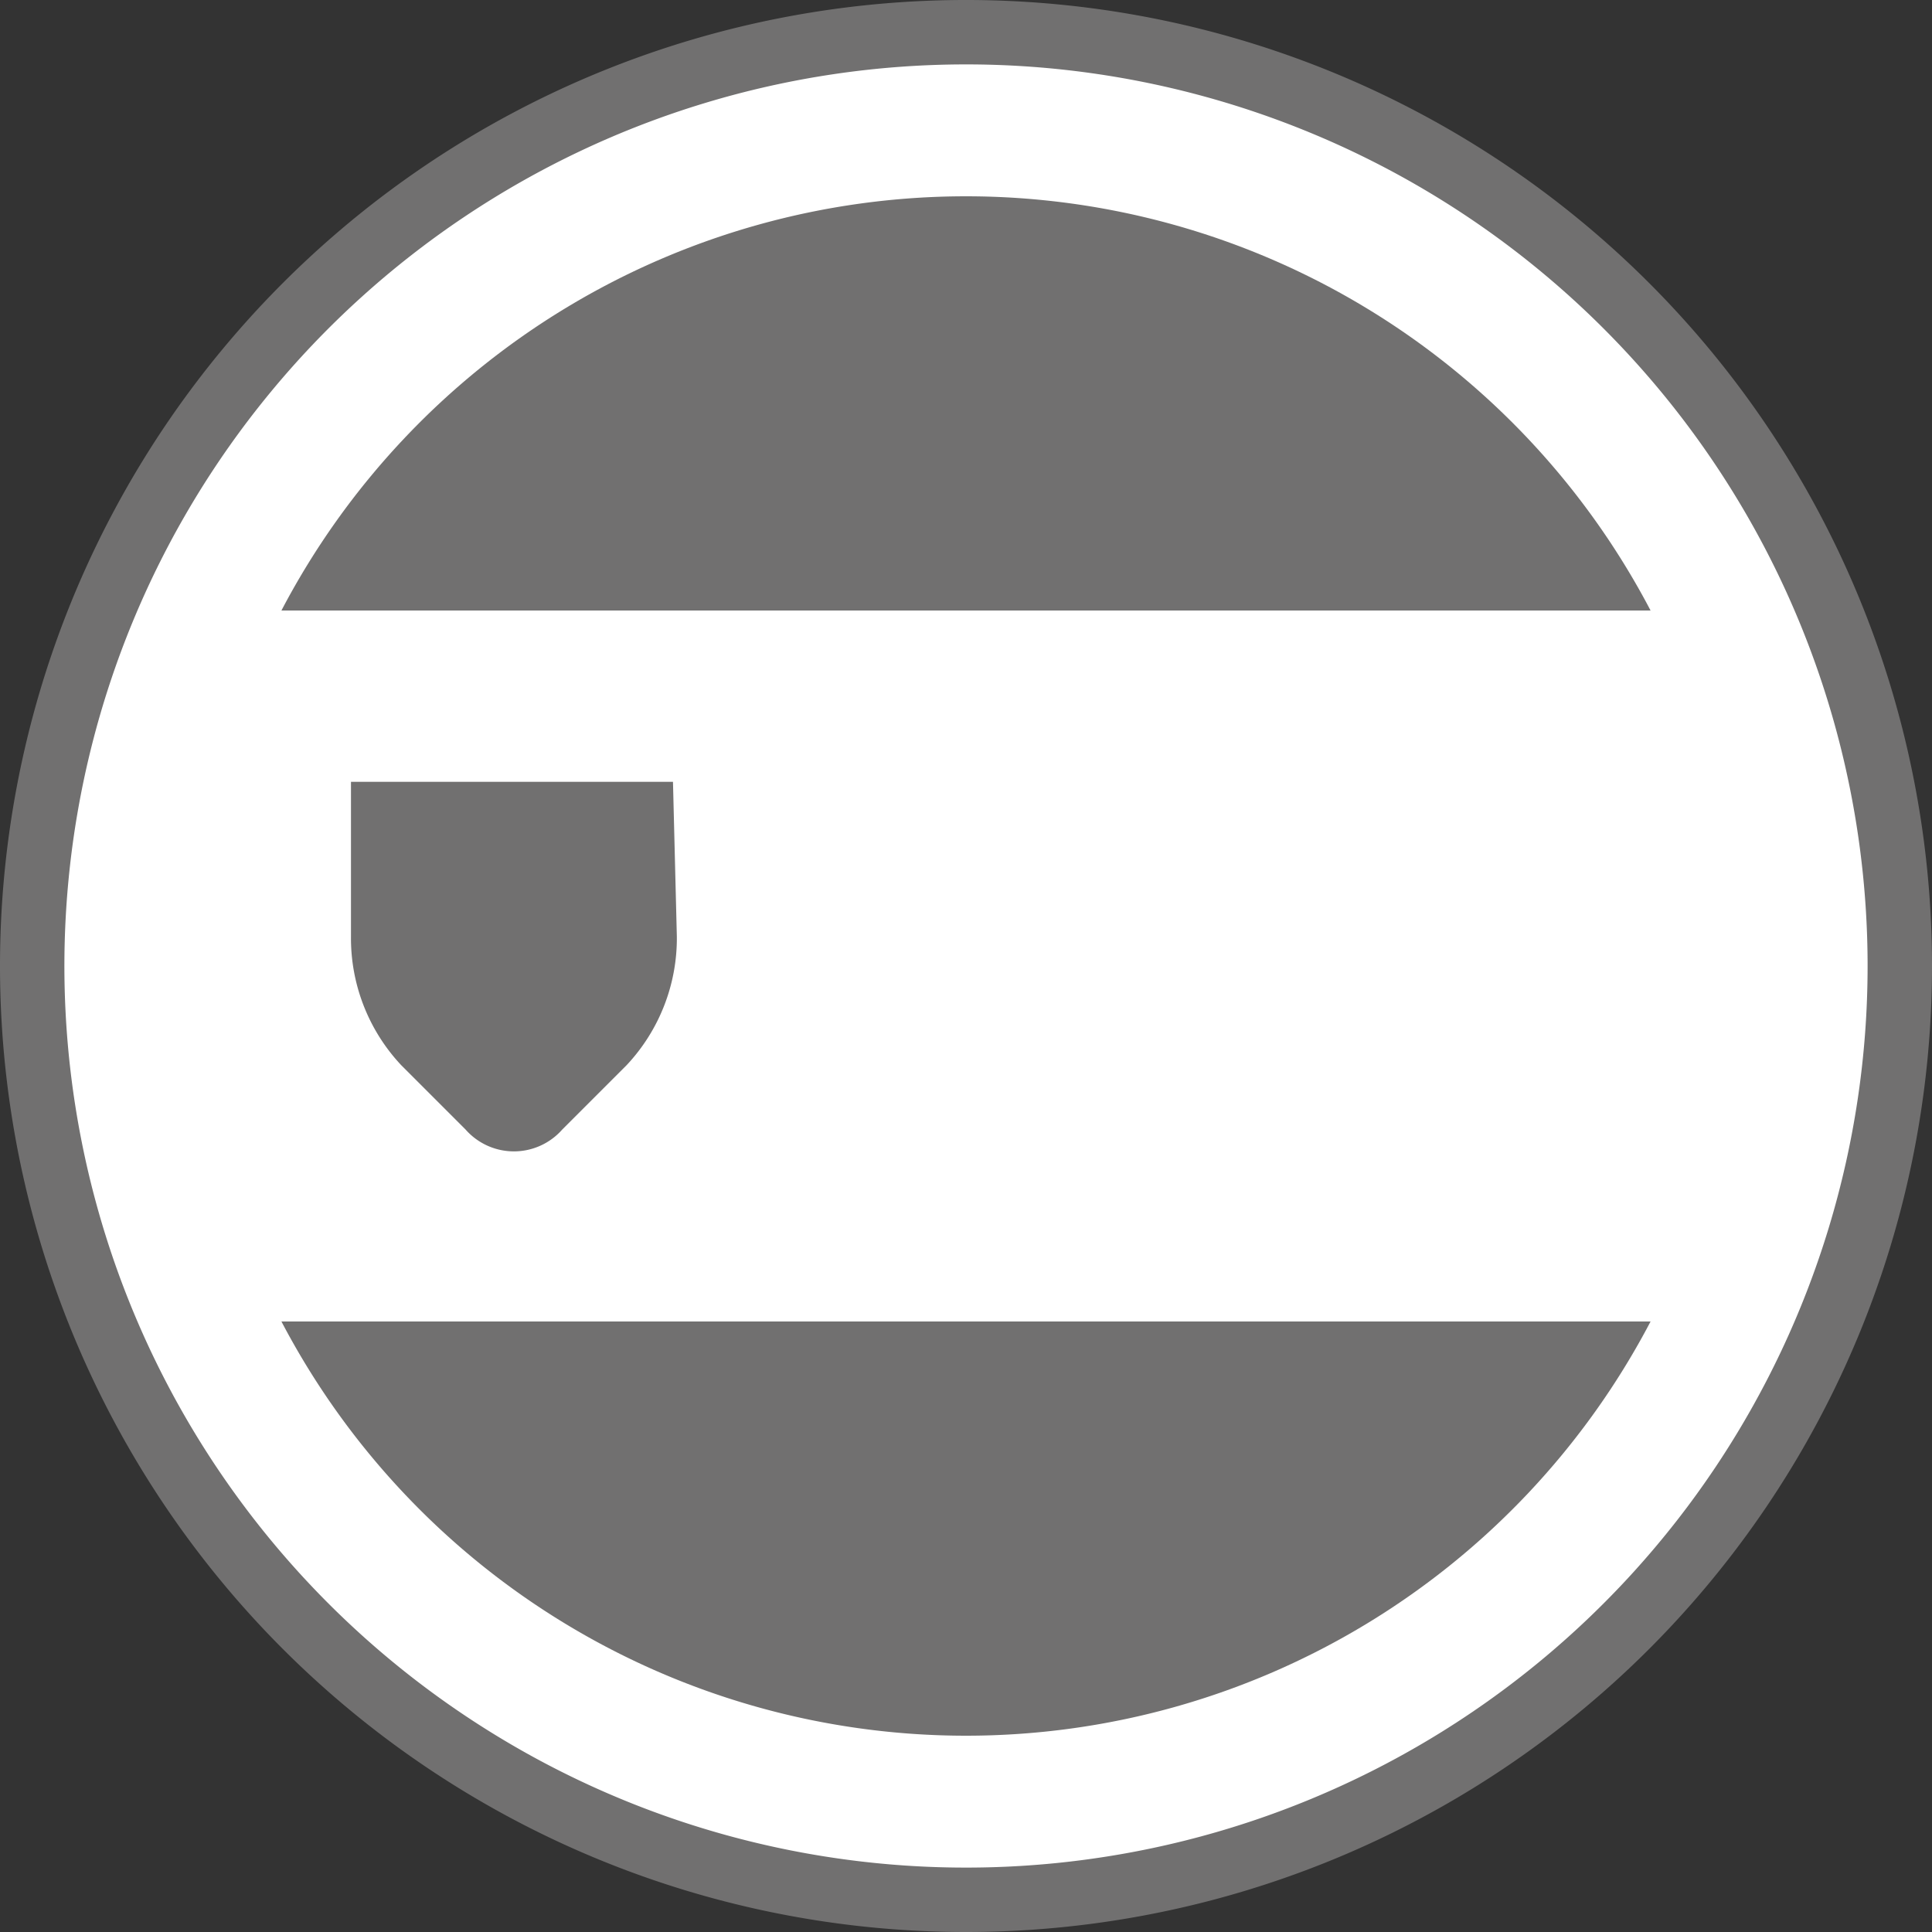
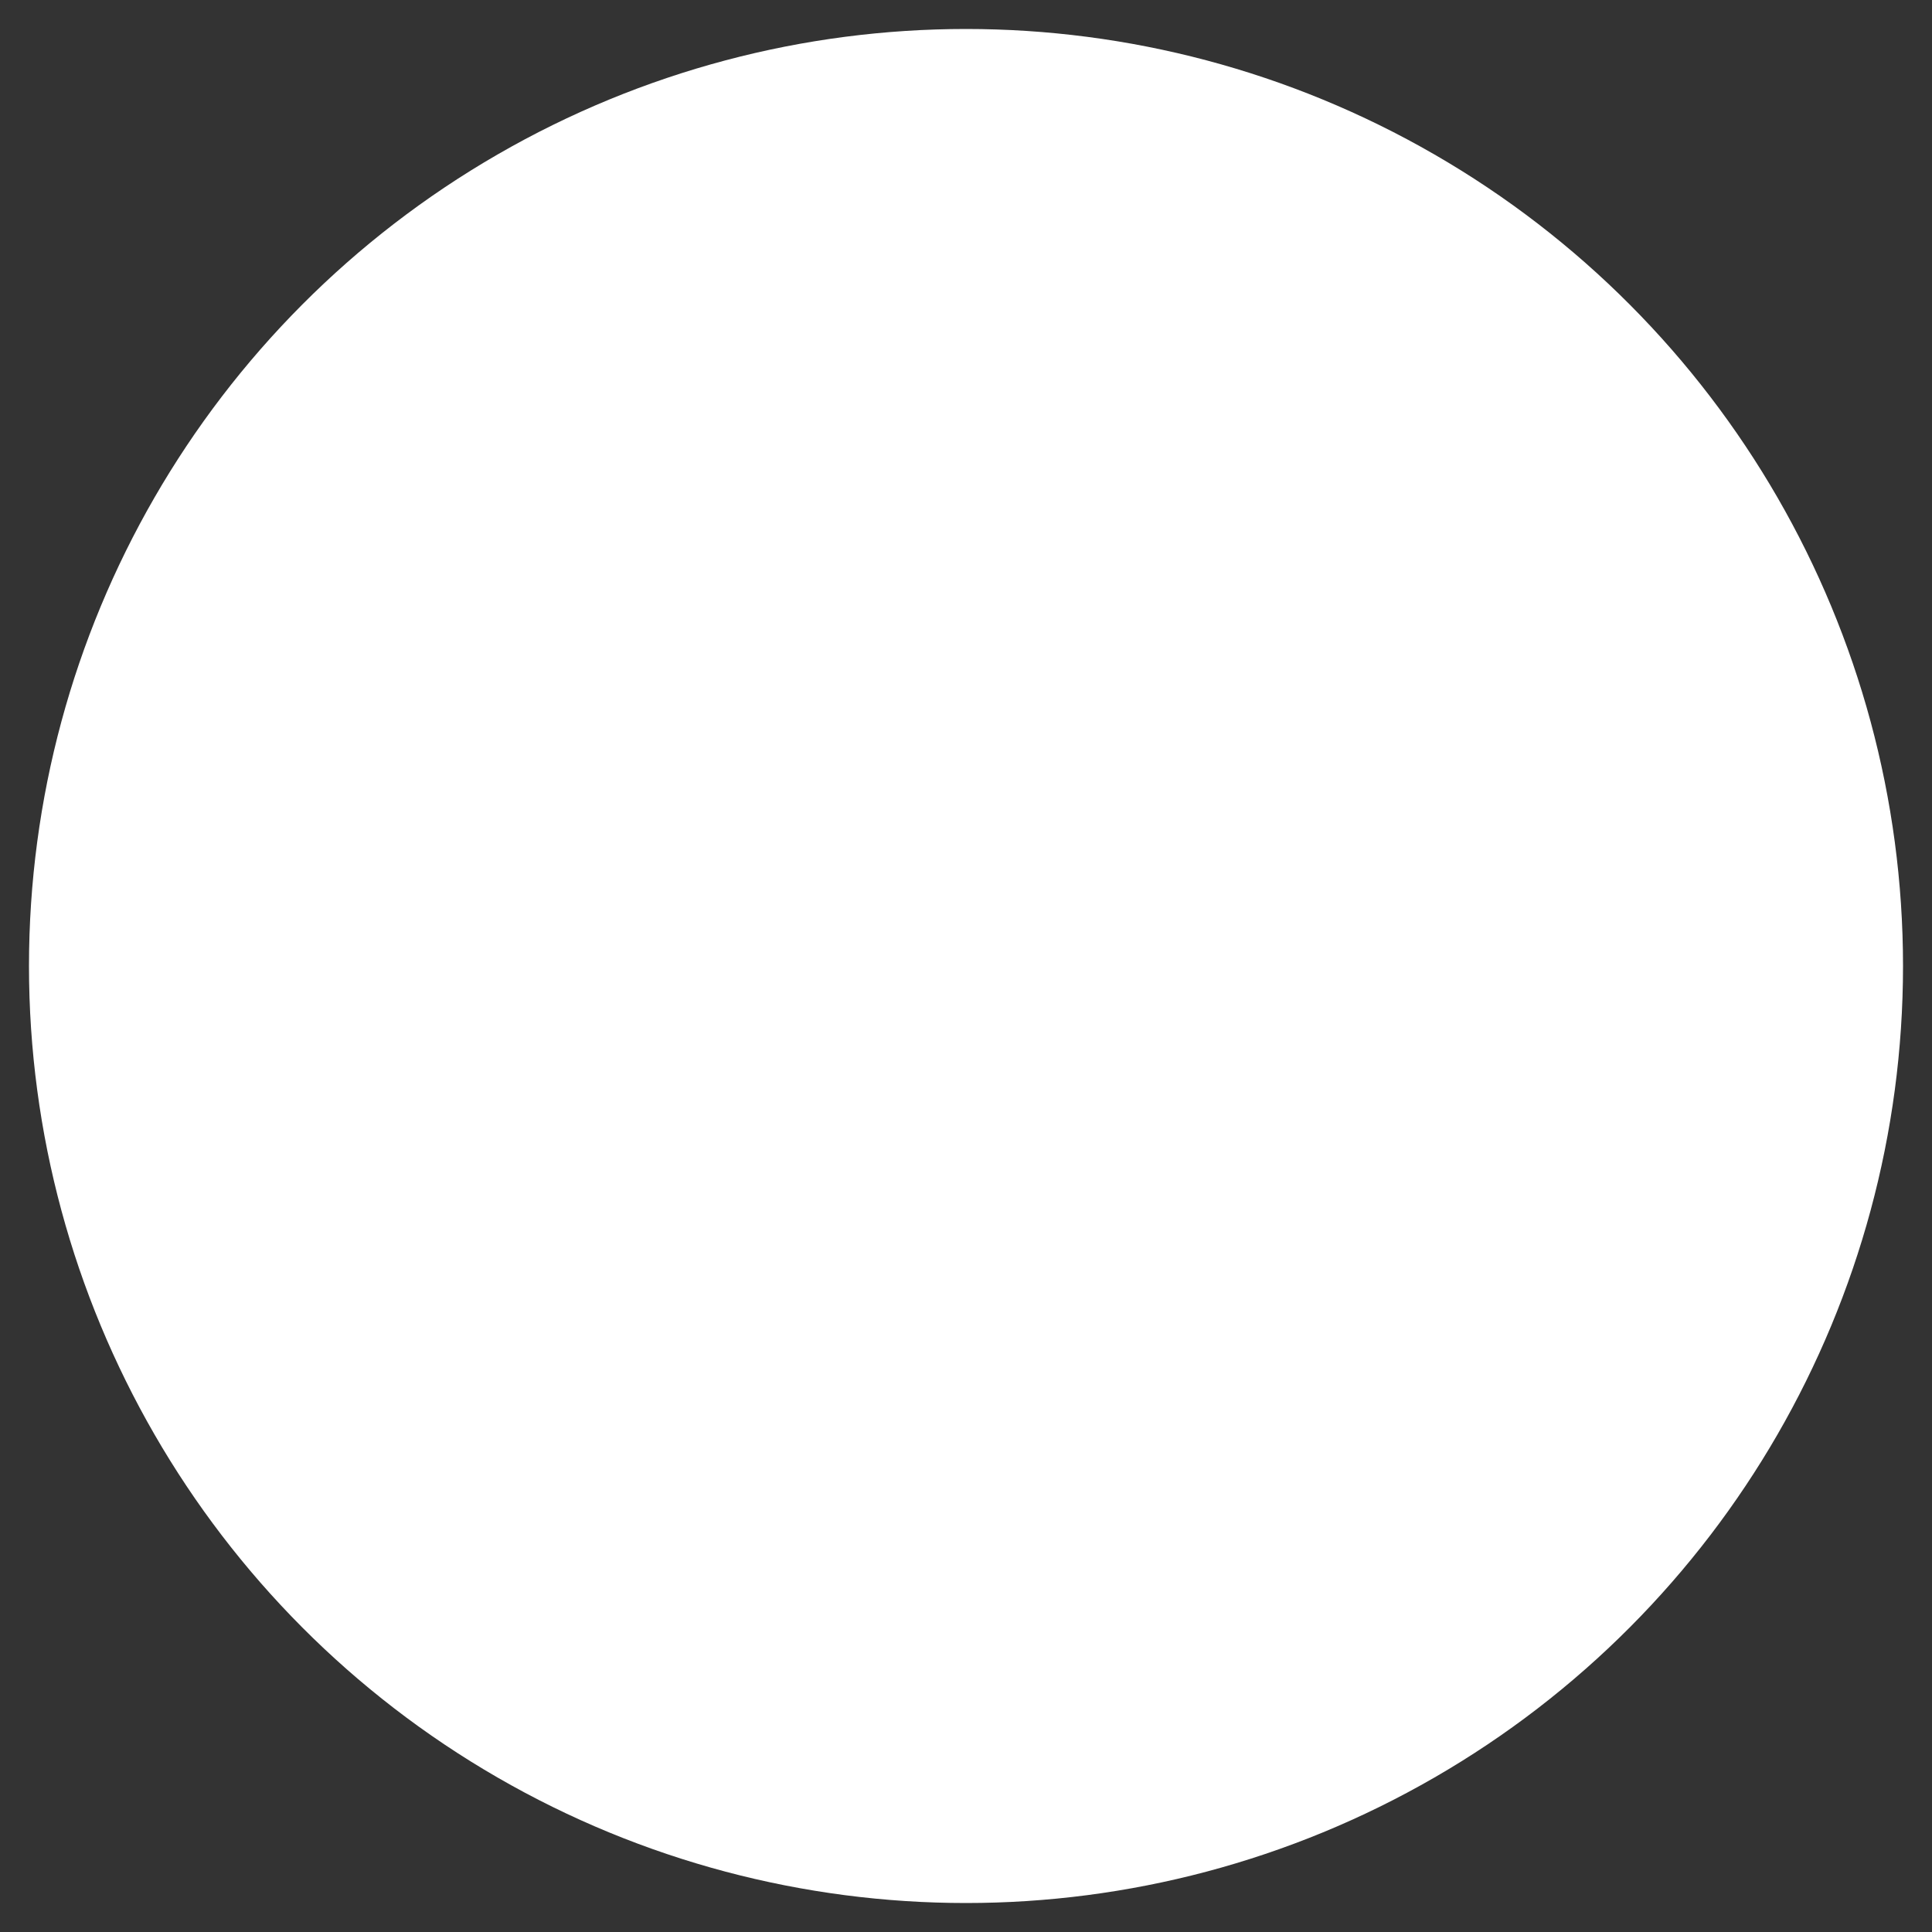
<svg xmlns="http://www.w3.org/2000/svg" viewBox="0 0 30 30">
  <rect x="0" y="0" width="30" height="30" fill="#333333" stroke="none" />
  <defs>
    <style>.cls-1{fill:#fff;}.cls-2{fill:#717070;}</style>
  </defs>
  <g id="Layer_2" data-name="Layer 2">
    <g id="Layer_1-2" data-name="Layer 1">
      <g id="Ellipse_21" data-name="Ellipse 21">
        <circle class="cls-1" cx="15" cy="15" r="14.55" />
-         <path class="cls-2" d="M15,30A15,15,0,1,1,30,15,15,15,0,0,1,15,30ZM15,1A14,14,0,1,0,29,15,14,14,0,0,0,15,1Z" />
      </g>
-       <path class="cls-2" d="M4.37,20.52a12,12,0,0,0,21.26,0Z" />
-       <path class="cls-2" d="M25.63,9.48a12,12,0,0,0-21.26,0Z" />
-       <path class="cls-2" d="M10.45,12.14h-5v2.4a2.88,2.88,0,0,0,.78,2l1,1a1,1,0,0,0,1.5,0l1-1a2.88,2.88,0,0,0,.78-2Z" />
    </g>
  </g>
</svg>